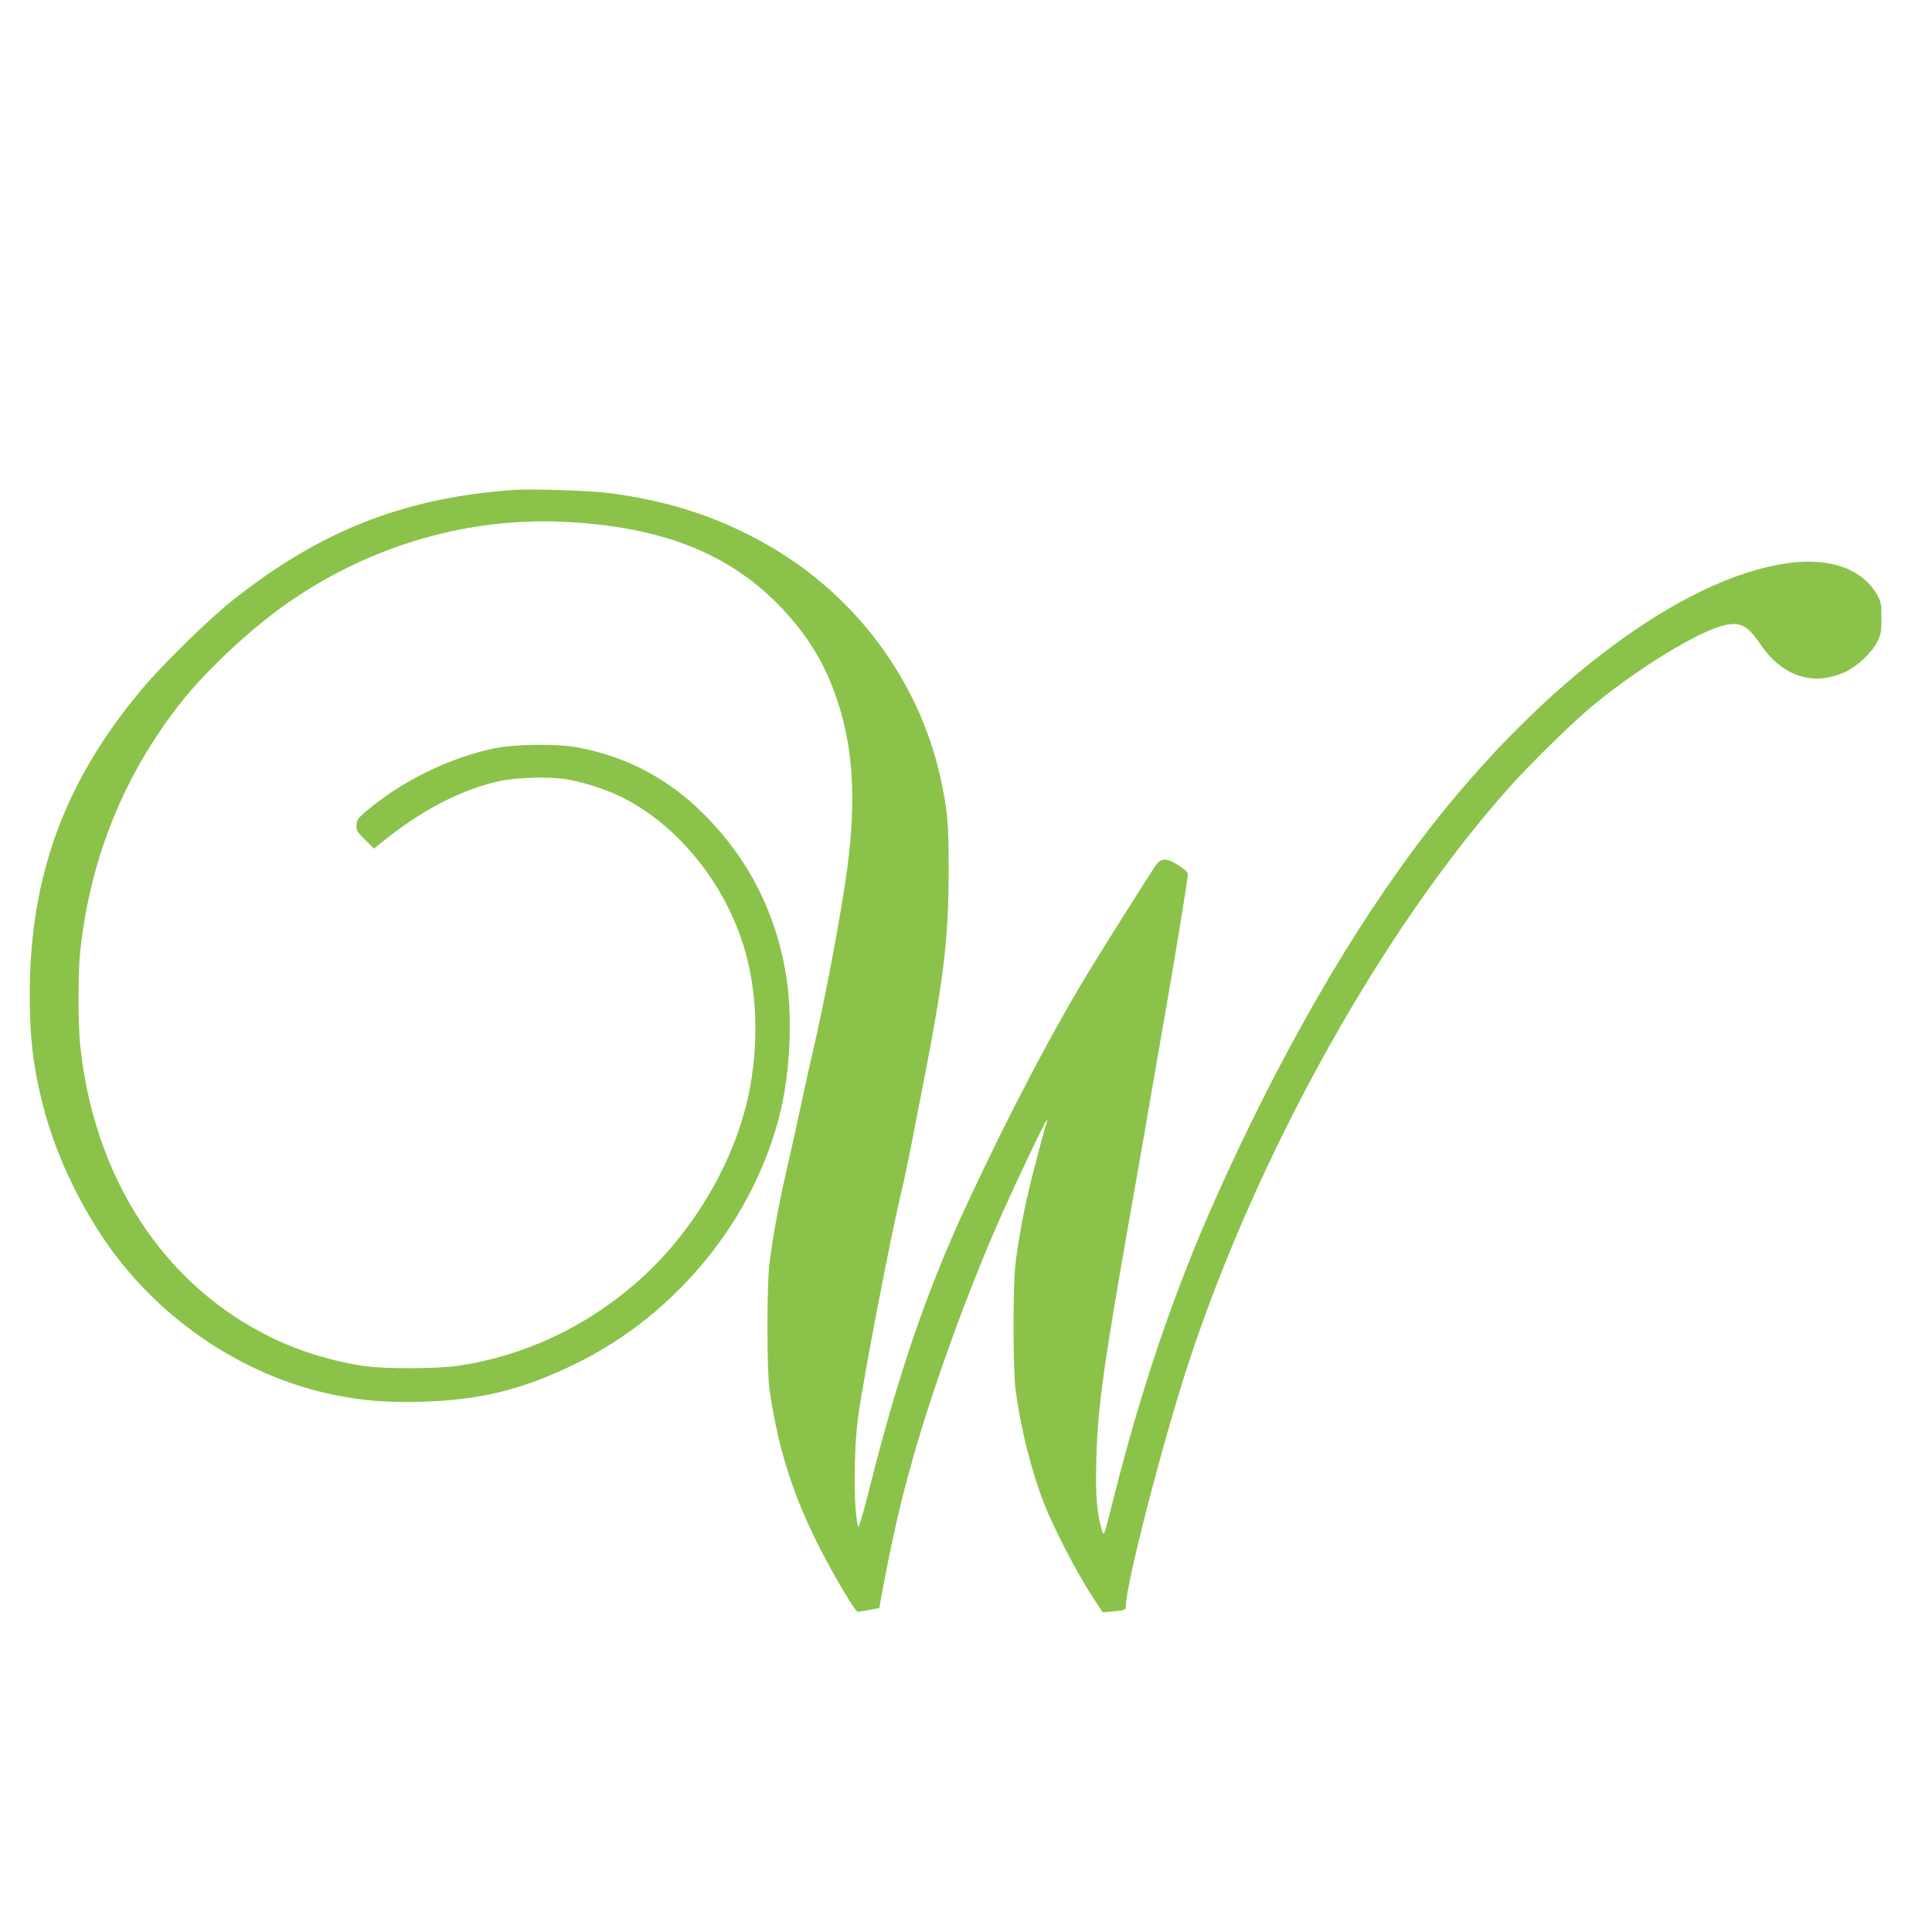
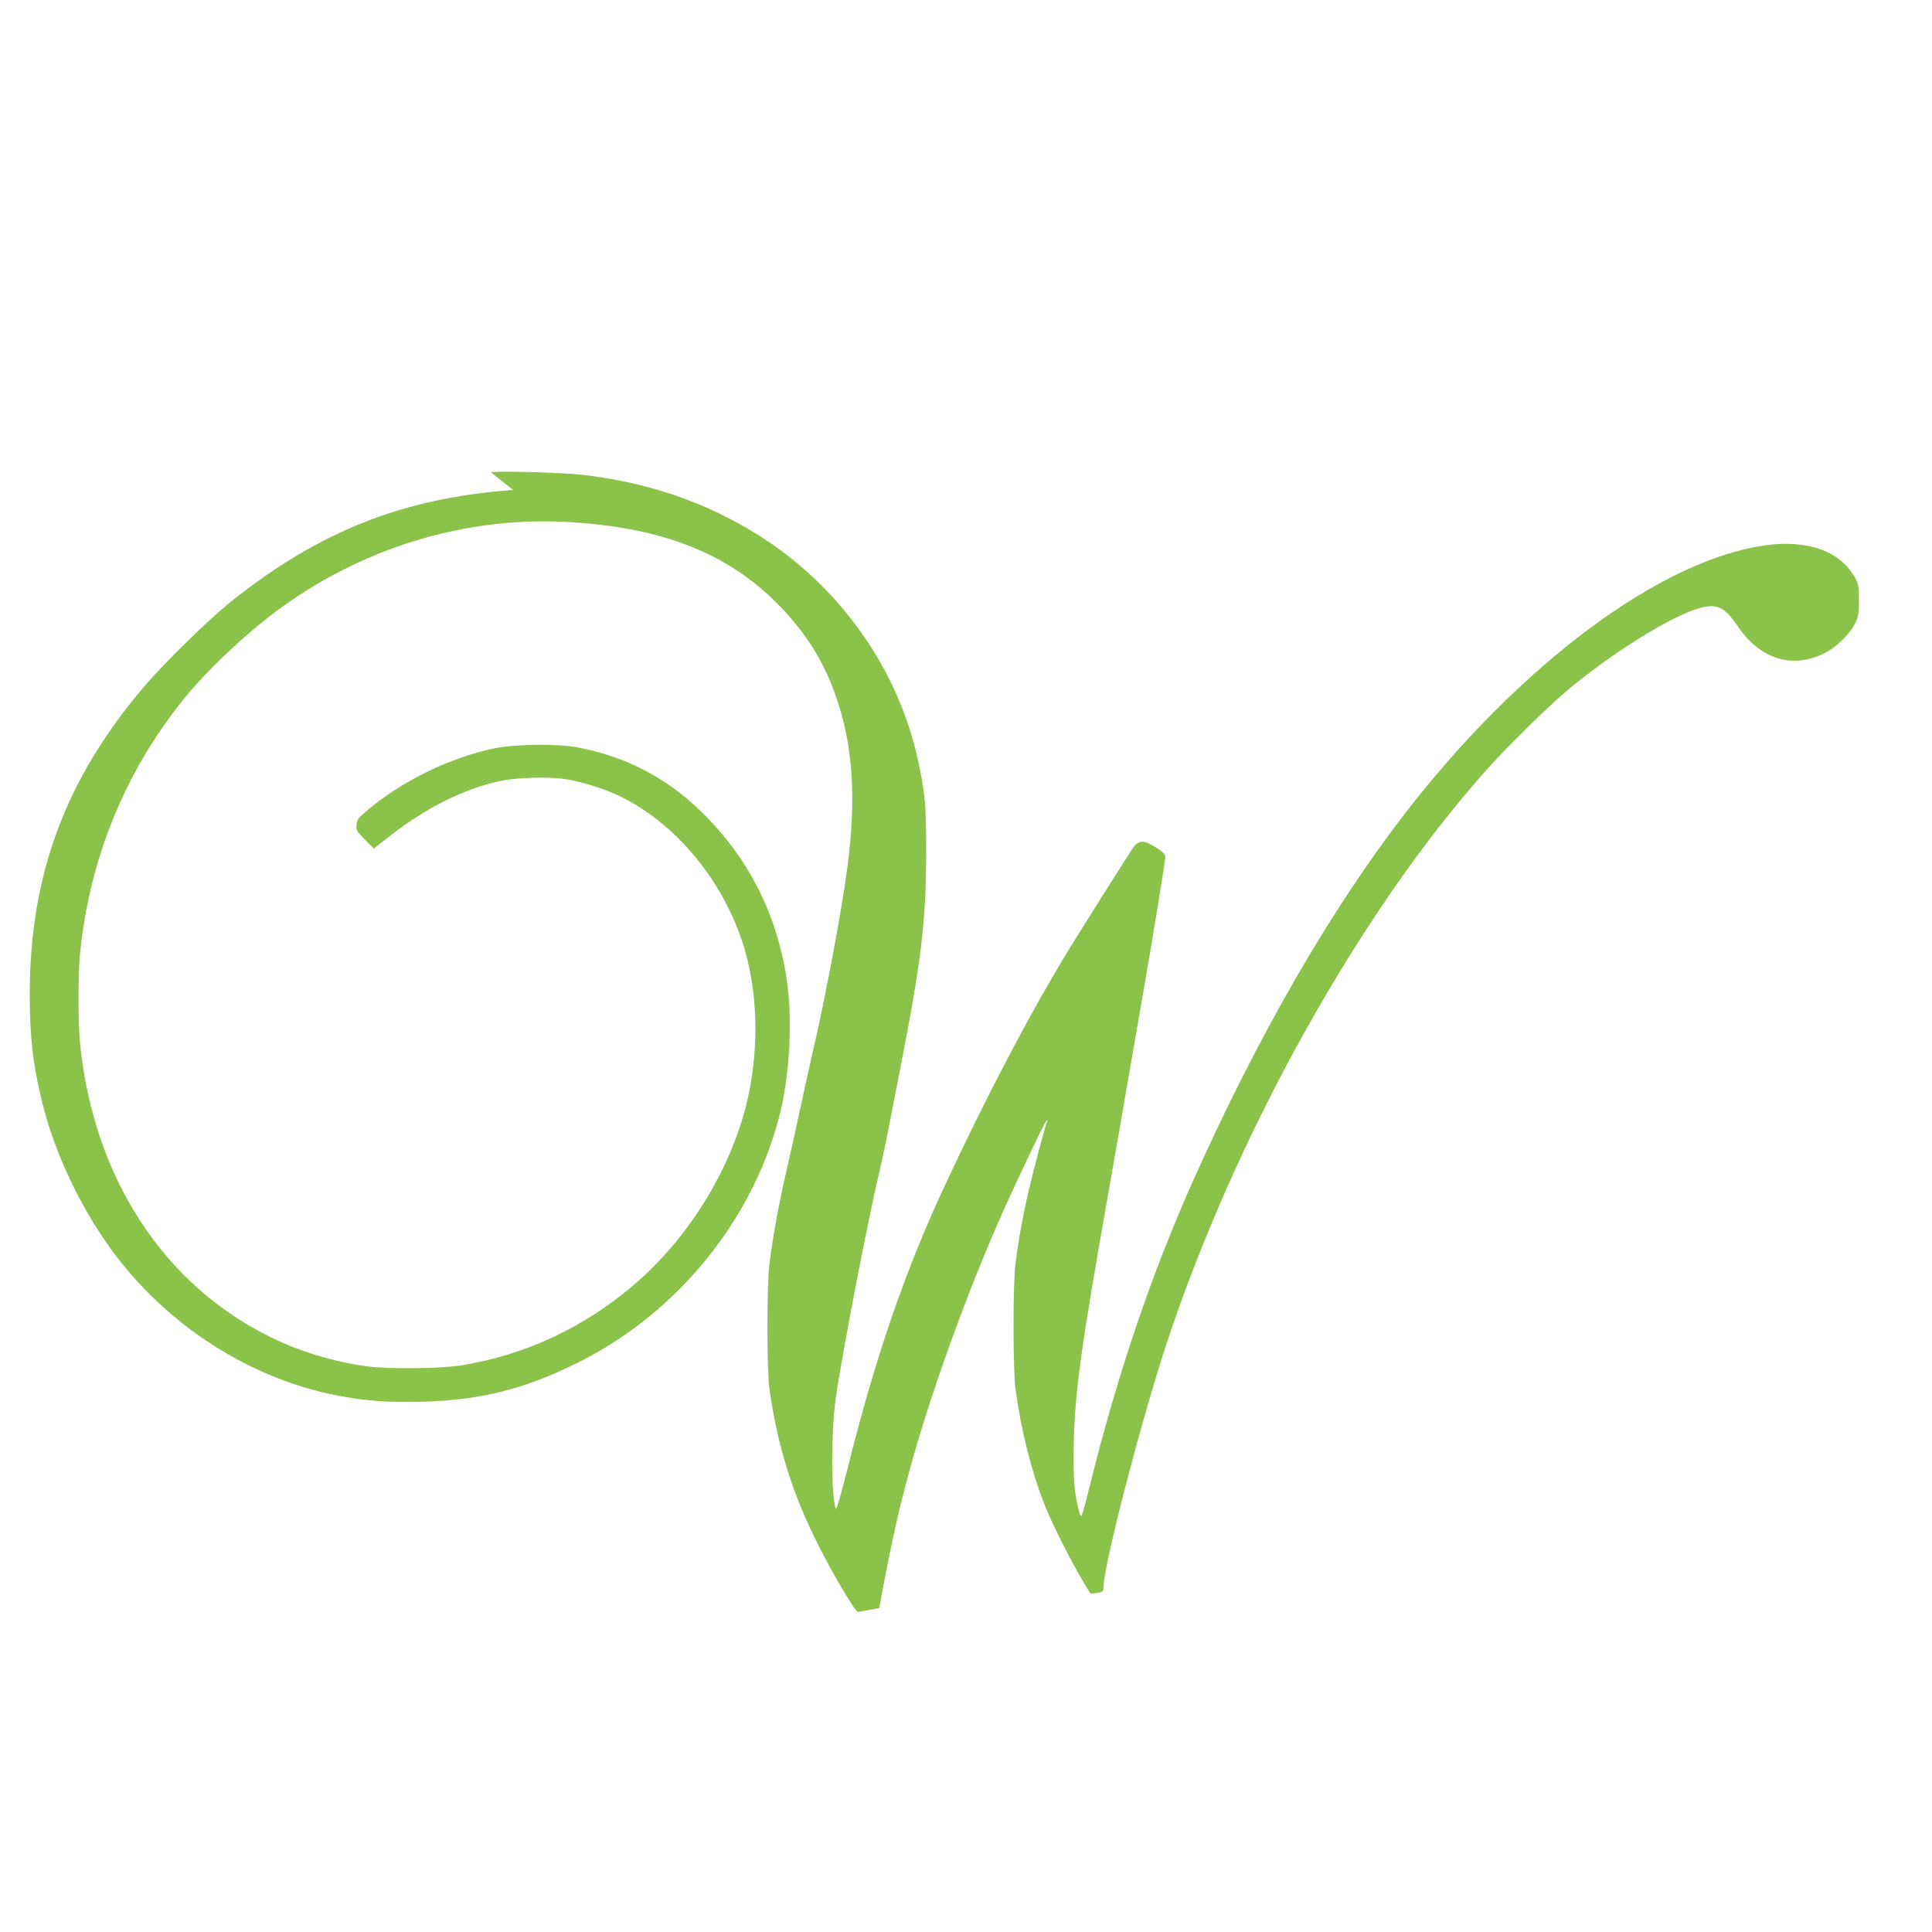
<svg xmlns="http://www.w3.org/2000/svg" version="1.0" width="1280pt" height="1280pt" viewBox="0 0 1280 1280" preserveAspectRatio="xMidYMid meet">
  <g transform="translate(0,1280) scale(0.1,-0.1)" fill="#8bc34a" stroke="none">
-     <path d="M3400 9554 c-730 -53 -1285 -273 -1870 -740 -148 -119 -438 -402 -572 -559 -522 -612 -759 -1245 -761 -2035 0 -297 22 -485 88 -745 88 -345 270 -717 489 -1003 364 -473 895 -807 1457 -917 192 -37 339 -48 564 -42 386 11 672 81 1021 253 673 329 1189 968 1357 1679 59 250 76 587 43 838 -60 445 -251 827 -566 1136 -231 226 -496 365 -815 428 -137 27 -425 24 -565 -6 -295 -63 -602 -213 -836 -409 -62 -52 -69 -62 -72 -97 -3 -37 2 -44 56 -98 l59 -59 99 78 c244 191 495 317 734 369 117 25 336 31 450 11 126 -22 285 -76 390 -133 364 -195 662 -574 785 -998 91 -314 93 -700 5 -1041 -113 -436 -385 -870 -733 -1170 -336 -290 -732 -474 -1159 -541 -141 -22 -488 -24 -628 -4 -211 30 -429 96 -615 186 -720 348 -1186 1063 -1275 1954 -13 133 -13 459 0 592 63 626 294 1196 680 1679 166 206 439 462 670 627 564 401 1234 596 1908 553 606 -38 1031 -206 1362 -539 188 -189 314 -390 395 -635 107 -317 128 -658 70 -1106 -40 -305 -150 -889 -235 -1250 -21 -91 -55 -244 -75 -340 -20 -96 -61 -279 -90 -406 -54 -235 -93 -443 -117 -634 -18 -141 -18 -712 0 -835 55 -384 153 -695 327 -1039 97 -191 242 -436 258 -435 7 0 41 6 77 13 l65 12 13 69 c74 398 124 617 211 926 139 489 367 1116 586 1609 102 229 284 612 298 625 7 7 8 4 3 -9 -19 -54 -89 -319 -120 -451 -41 -177 -70 -340 -88 -485 -18 -143 -17 -701 0 -835 35 -261 105 -541 188 -753 62 -159 212 -450 309 -600 l80 -124 69 6 c81 7 86 10 86 42 0 139 243 1079 411 1594 457 1392 1284 2879 2130 3825 149 167 432 443 567 553 303 246 677 474 851 518 108 27 158 2 241 -120 146 -218 354 -286 567 -187 82 39 174 127 211 200 24 50 27 67 27 156 0 86 -3 106 -23 144 -96 180 -314 260 -598 220 -693 -96 -1622 -787 -2385 -1774 -496 -642 -982 -1485 -1414 -2455 -270 -608 -489 -1254 -669 -1974 -61 -242 -62 -247 -74 -210 -35 119 -44 227 -39 459 8 354 46 627 232 1680 41 231 99 564 129 740 30 176 78 448 105 605 61 350 141 841 141 868 0 13 -21 33 -65 61 -80 50 -114 48 -152 -8 -36 -53 -294 -462 -407 -645 -258 -418 -558 -988 -843 -1601 -260 -559 -453 -1121 -638 -1859 -39 -158 -75 -281 -78 -272 -32 83 -33 499 -2 726 35 259 212 1180 285 1485 17 72 44 200 61 285 17 85 52 268 79 405 143 729 175 991 175 1450 0 306 -5 372 -46 573 -127 630 -522 1192 -1079 1537 -344 212 -707 337 -1140 390 -121 15 -508 27 -620 19z" />
+     <path d="M3400 9554 c-730 -53 -1285 -273 -1870 -740 -148 -119 -438 -402 -572 -559 -522 -612 -759 -1245 -761 -2035 0 -297 22 -485 88 -745 88 -345 270 -717 489 -1003 364 -473 895 -807 1457 -917 192 -37 339 -48 564 -42 386 11 672 81 1021 253 673 329 1189 968 1357 1679 59 250 76 587 43 838 -60 445 -251 827 -566 1136 -231 226 -496 365 -815 428 -137 27 -425 24 -565 -6 -295 -63 -602 -213 -836 -409 -62 -52 -69 -62 -72 -97 -3 -37 2 -44 56 -98 l59 -59 99 78 c244 191 495 317 734 369 117 25 336 31 450 11 126 -22 285 -76 390 -133 364 -195 662 -574 785 -998 91 -314 93 -700 5 -1041 -113 -436 -385 -870 -733 -1170 -336 -290 -732 -474 -1159 -541 -141 -22 -488 -24 -628 -4 -211 30 -429 96 -615 186 -720 348 -1186 1063 -1275 1954 -13 133 -13 459 0 592 63 626 294 1196 680 1679 166 206 439 462 670 627 564 401 1234 596 1908 553 606 -38 1031 -206 1362 -539 188 -189 314 -390 395 -635 107 -317 128 -658 70 -1106 -40 -305 -150 -889 -235 -1250 -21 -91 -55 -244 -75 -340 -20 -96 -61 -279 -90 -406 -54 -235 -93 -443 -117 -634 -18 -141 -18 -712 0 -835 55 -384 153 -695 327 -1039 97 -191 242 -436 258 -435 7 0 41 6 77 13 l65 12 13 69 c74 398 124 617 211 926 139 489 367 1116 586 1609 102 229 284 612 298 625 7 7 8 4 3 -9 -19 -54 -89 -319 -120 -451 -41 -177 -70 -340 -88 -485 -18 -143 -17 -701 0 -835 35 -261 105 -541 188 -753 62 -159 212 -450 309 -600 c81 7 86 10 86 42 0 139 243 1079 411 1594 457 1392 1284 2879 2130 3825 149 167 432 443 567 553 303 246 677 474 851 518 108 27 158 2 241 -120 146 -218 354 -286 567 -187 82 39 174 127 211 200 24 50 27 67 27 156 0 86 -3 106 -23 144 -96 180 -314 260 -598 220 -693 -96 -1622 -787 -2385 -1774 -496 -642 -982 -1485 -1414 -2455 -270 -608 -489 -1254 -669 -1974 -61 -242 -62 -247 -74 -210 -35 119 -44 227 -39 459 8 354 46 627 232 1680 41 231 99 564 129 740 30 176 78 448 105 605 61 350 141 841 141 868 0 13 -21 33 -65 61 -80 50 -114 48 -152 -8 -36 -53 -294 -462 -407 -645 -258 -418 -558 -988 -843 -1601 -260 -559 -453 -1121 -638 -1859 -39 -158 -75 -281 -78 -272 -32 83 -33 499 -2 726 35 259 212 1180 285 1485 17 72 44 200 61 285 17 85 52 268 79 405 143 729 175 991 175 1450 0 306 -5 372 -46 573 -127 630 -522 1192 -1079 1537 -344 212 -707 337 -1140 390 -121 15 -508 27 -620 19z" />
  </g>
</svg>